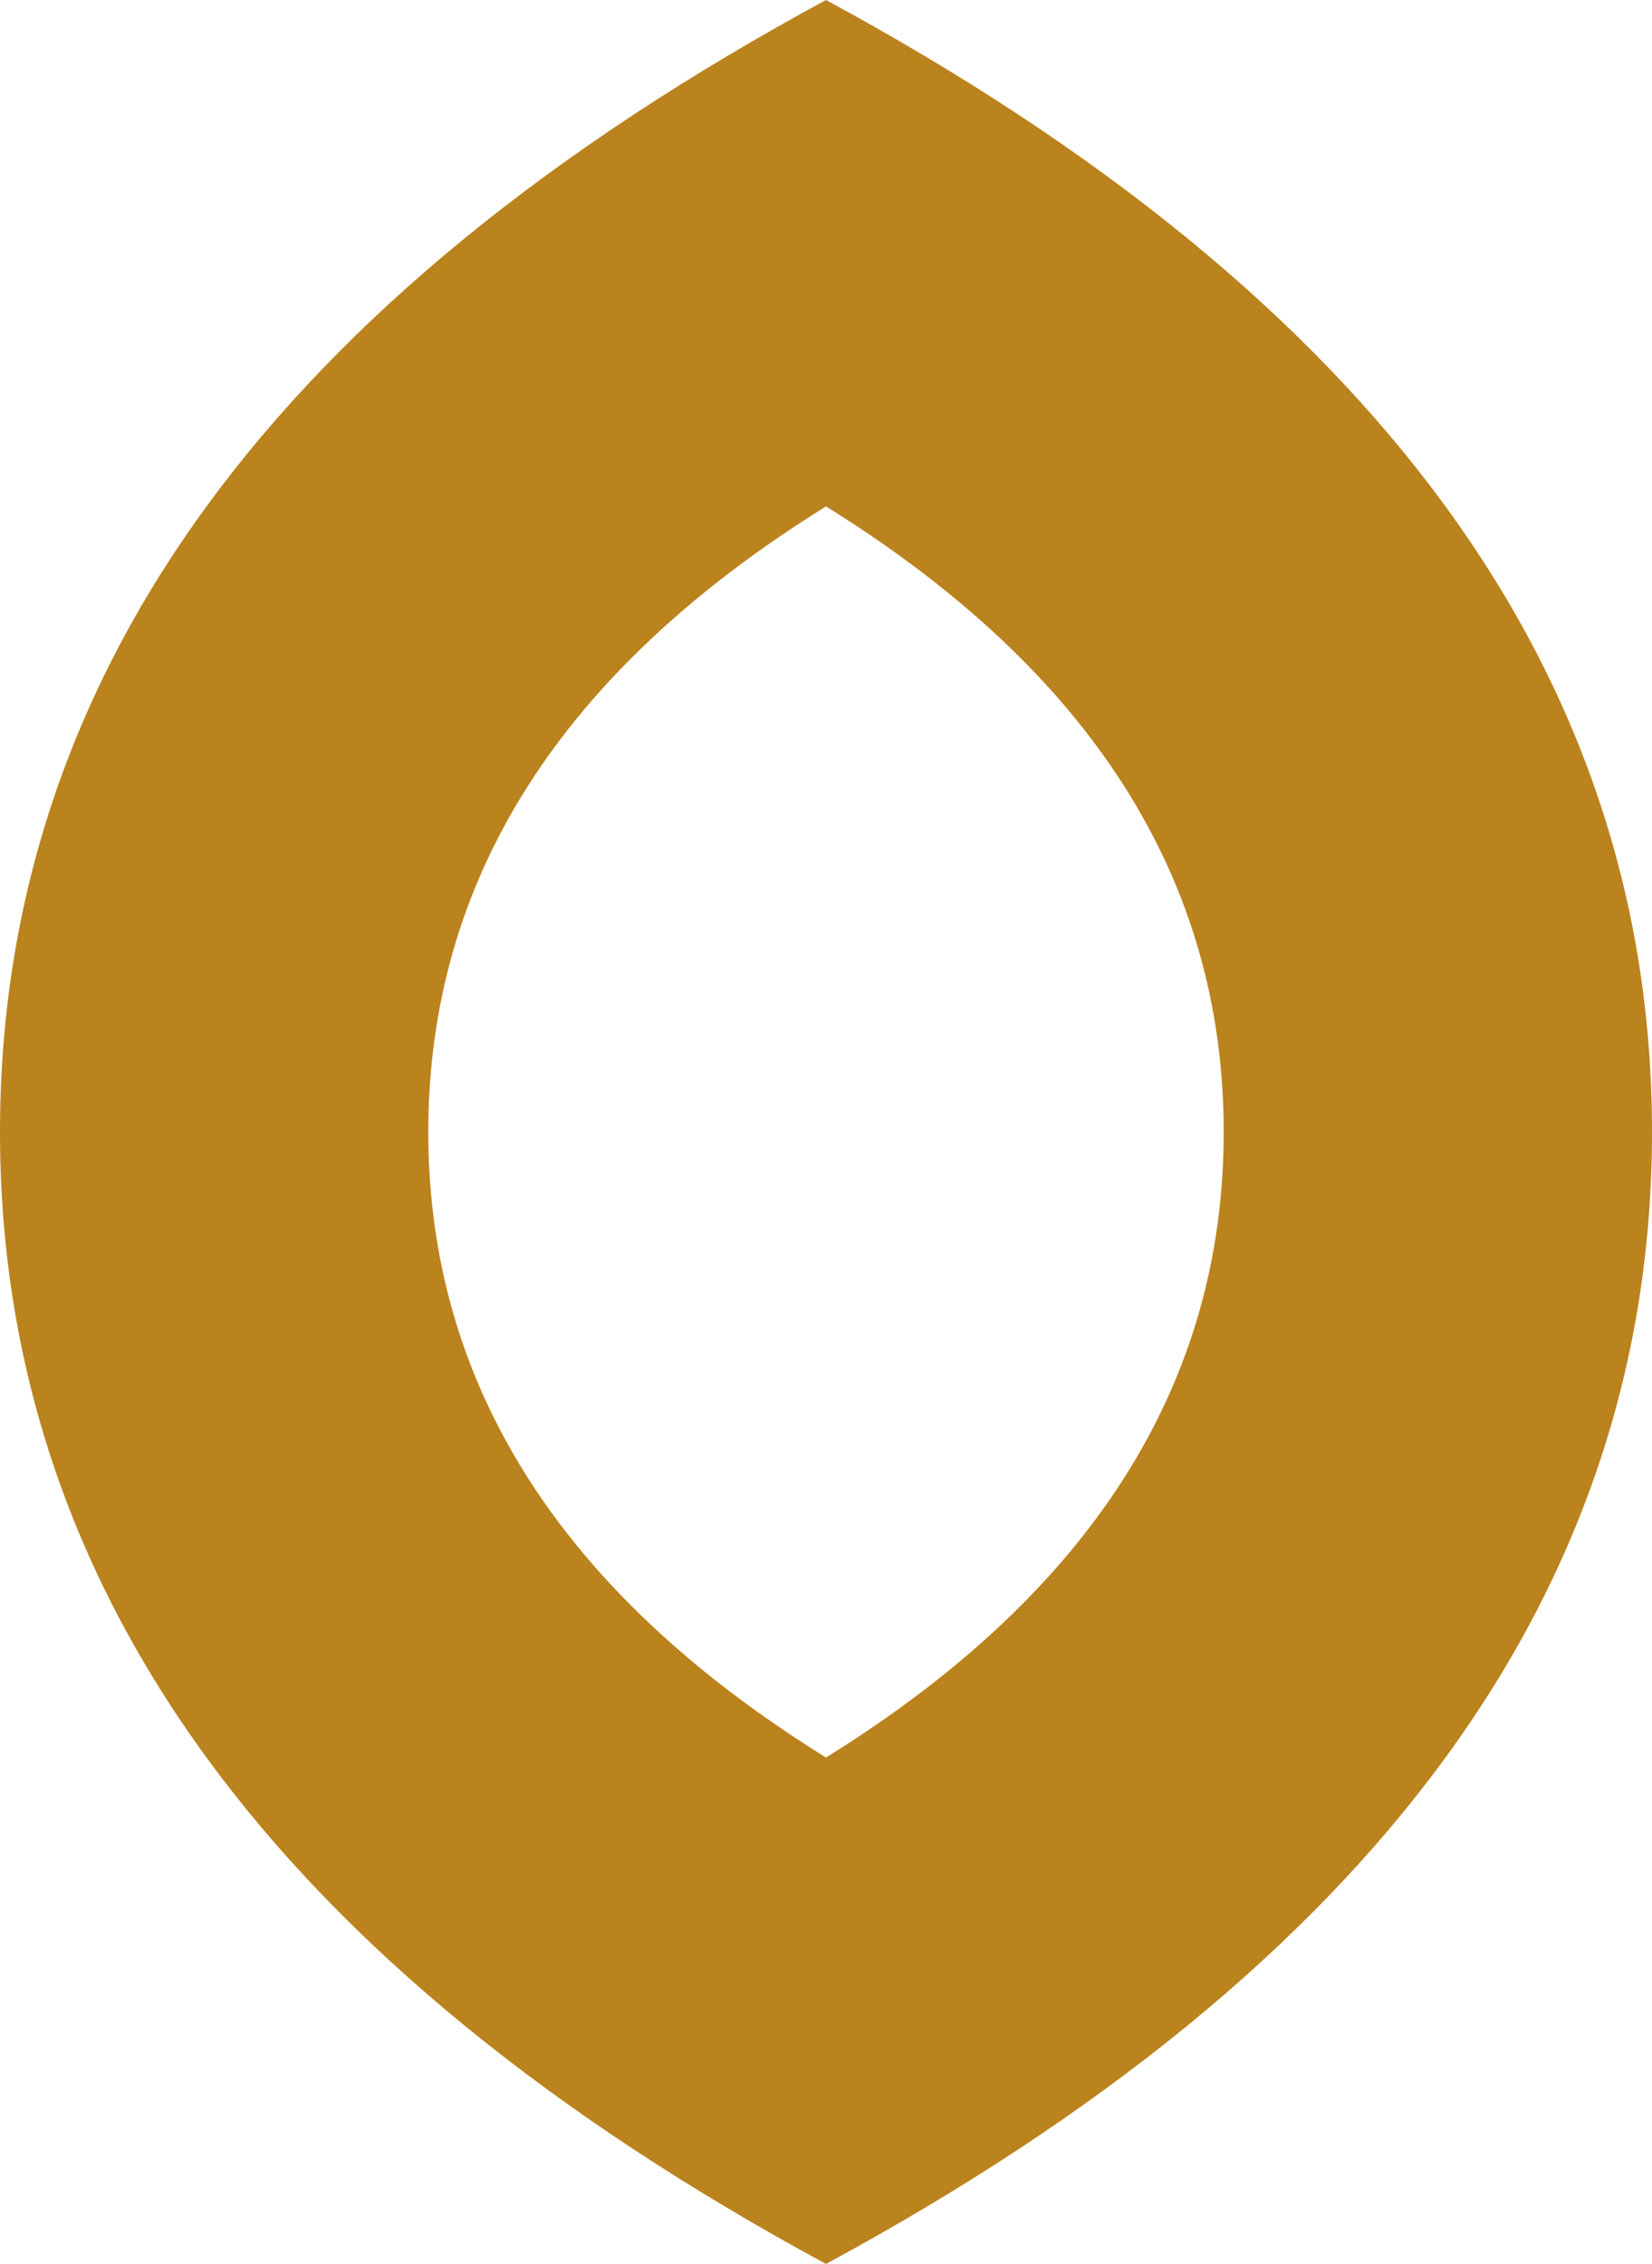
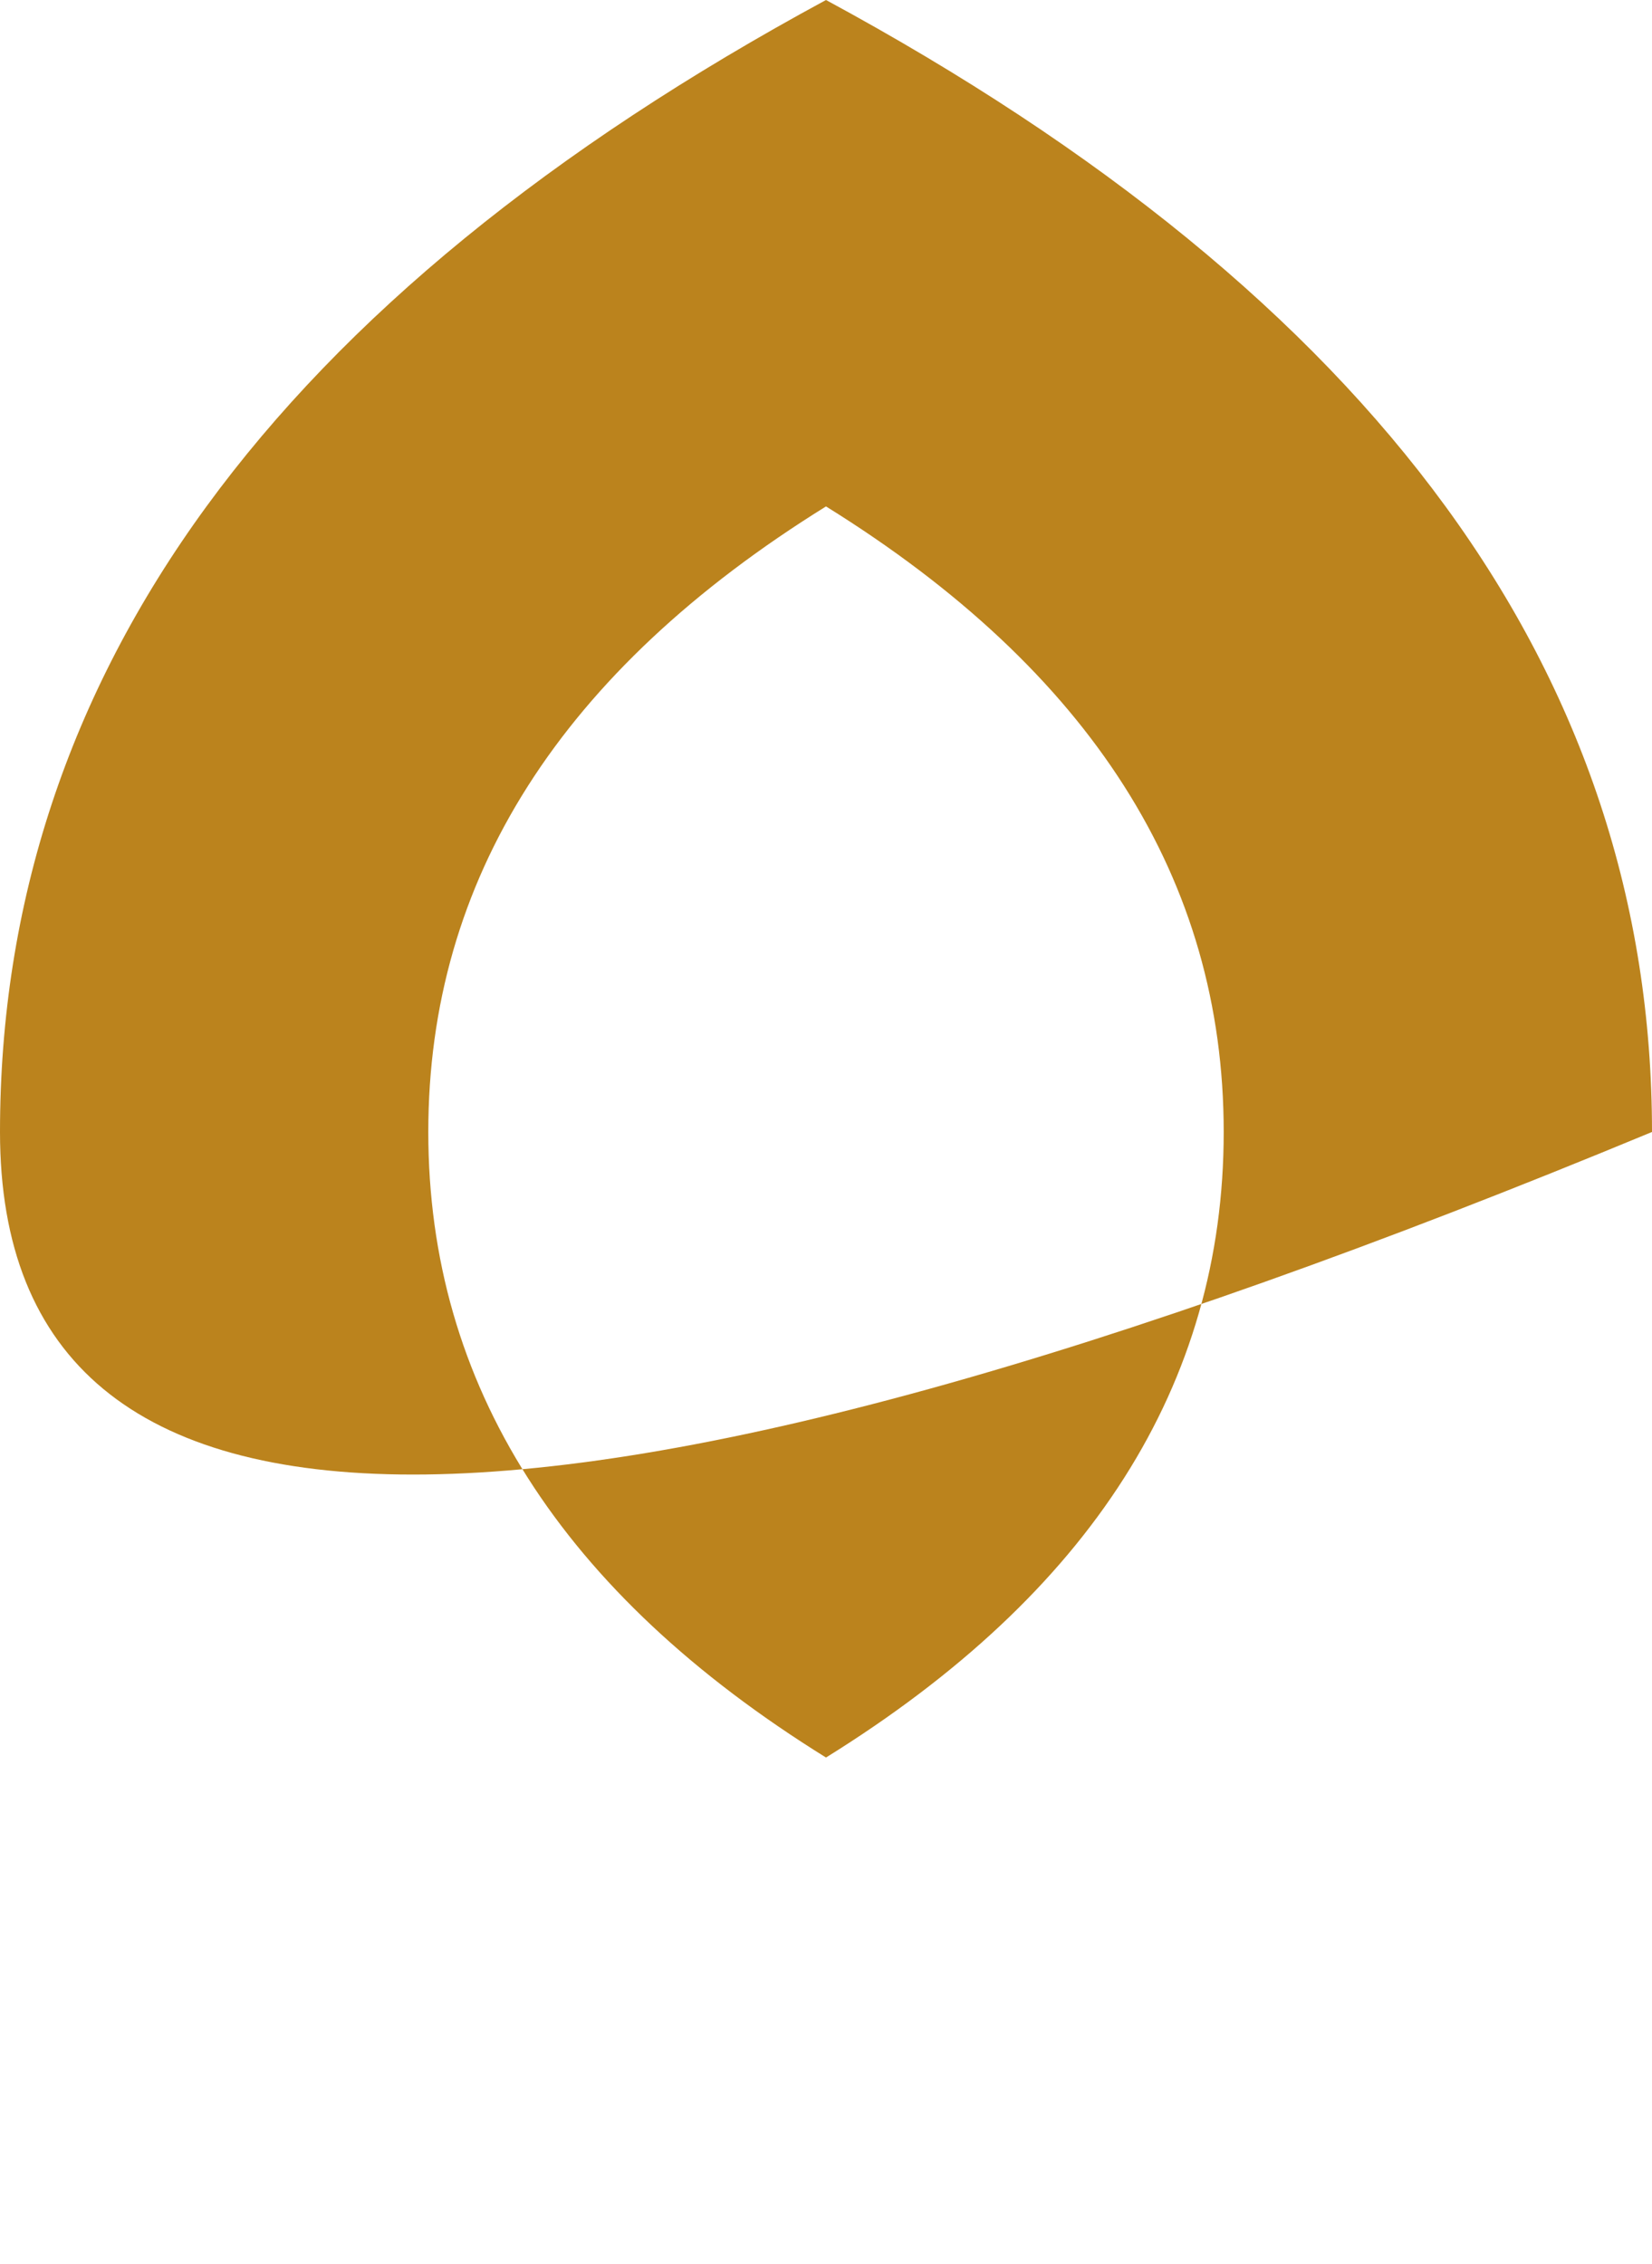
<svg xmlns="http://www.w3.org/2000/svg" id="Page-1" width="54" height="74" viewBox="0 0 54 74">
-   <path id="Combined-Shape" d="M27,0Q54,14.605,54,37T27,74Q0,59.395,0,37T27,0Zm0,16.553Q14,24.624,14,37T27,57.447Q40,49.376,40,37T27,16.553Z" fill="#bb831d" fill-rule="evenodd" />
+   <path id="Combined-Shape" d="M27,0Q54,14.605,54,37Q0,59.395,0,37T27,0Zm0,16.553Q14,24.624,14,37T27,57.447Q40,49.376,40,37T27,16.553Z" fill="#bb831d" fill-rule="evenodd" />
</svg>